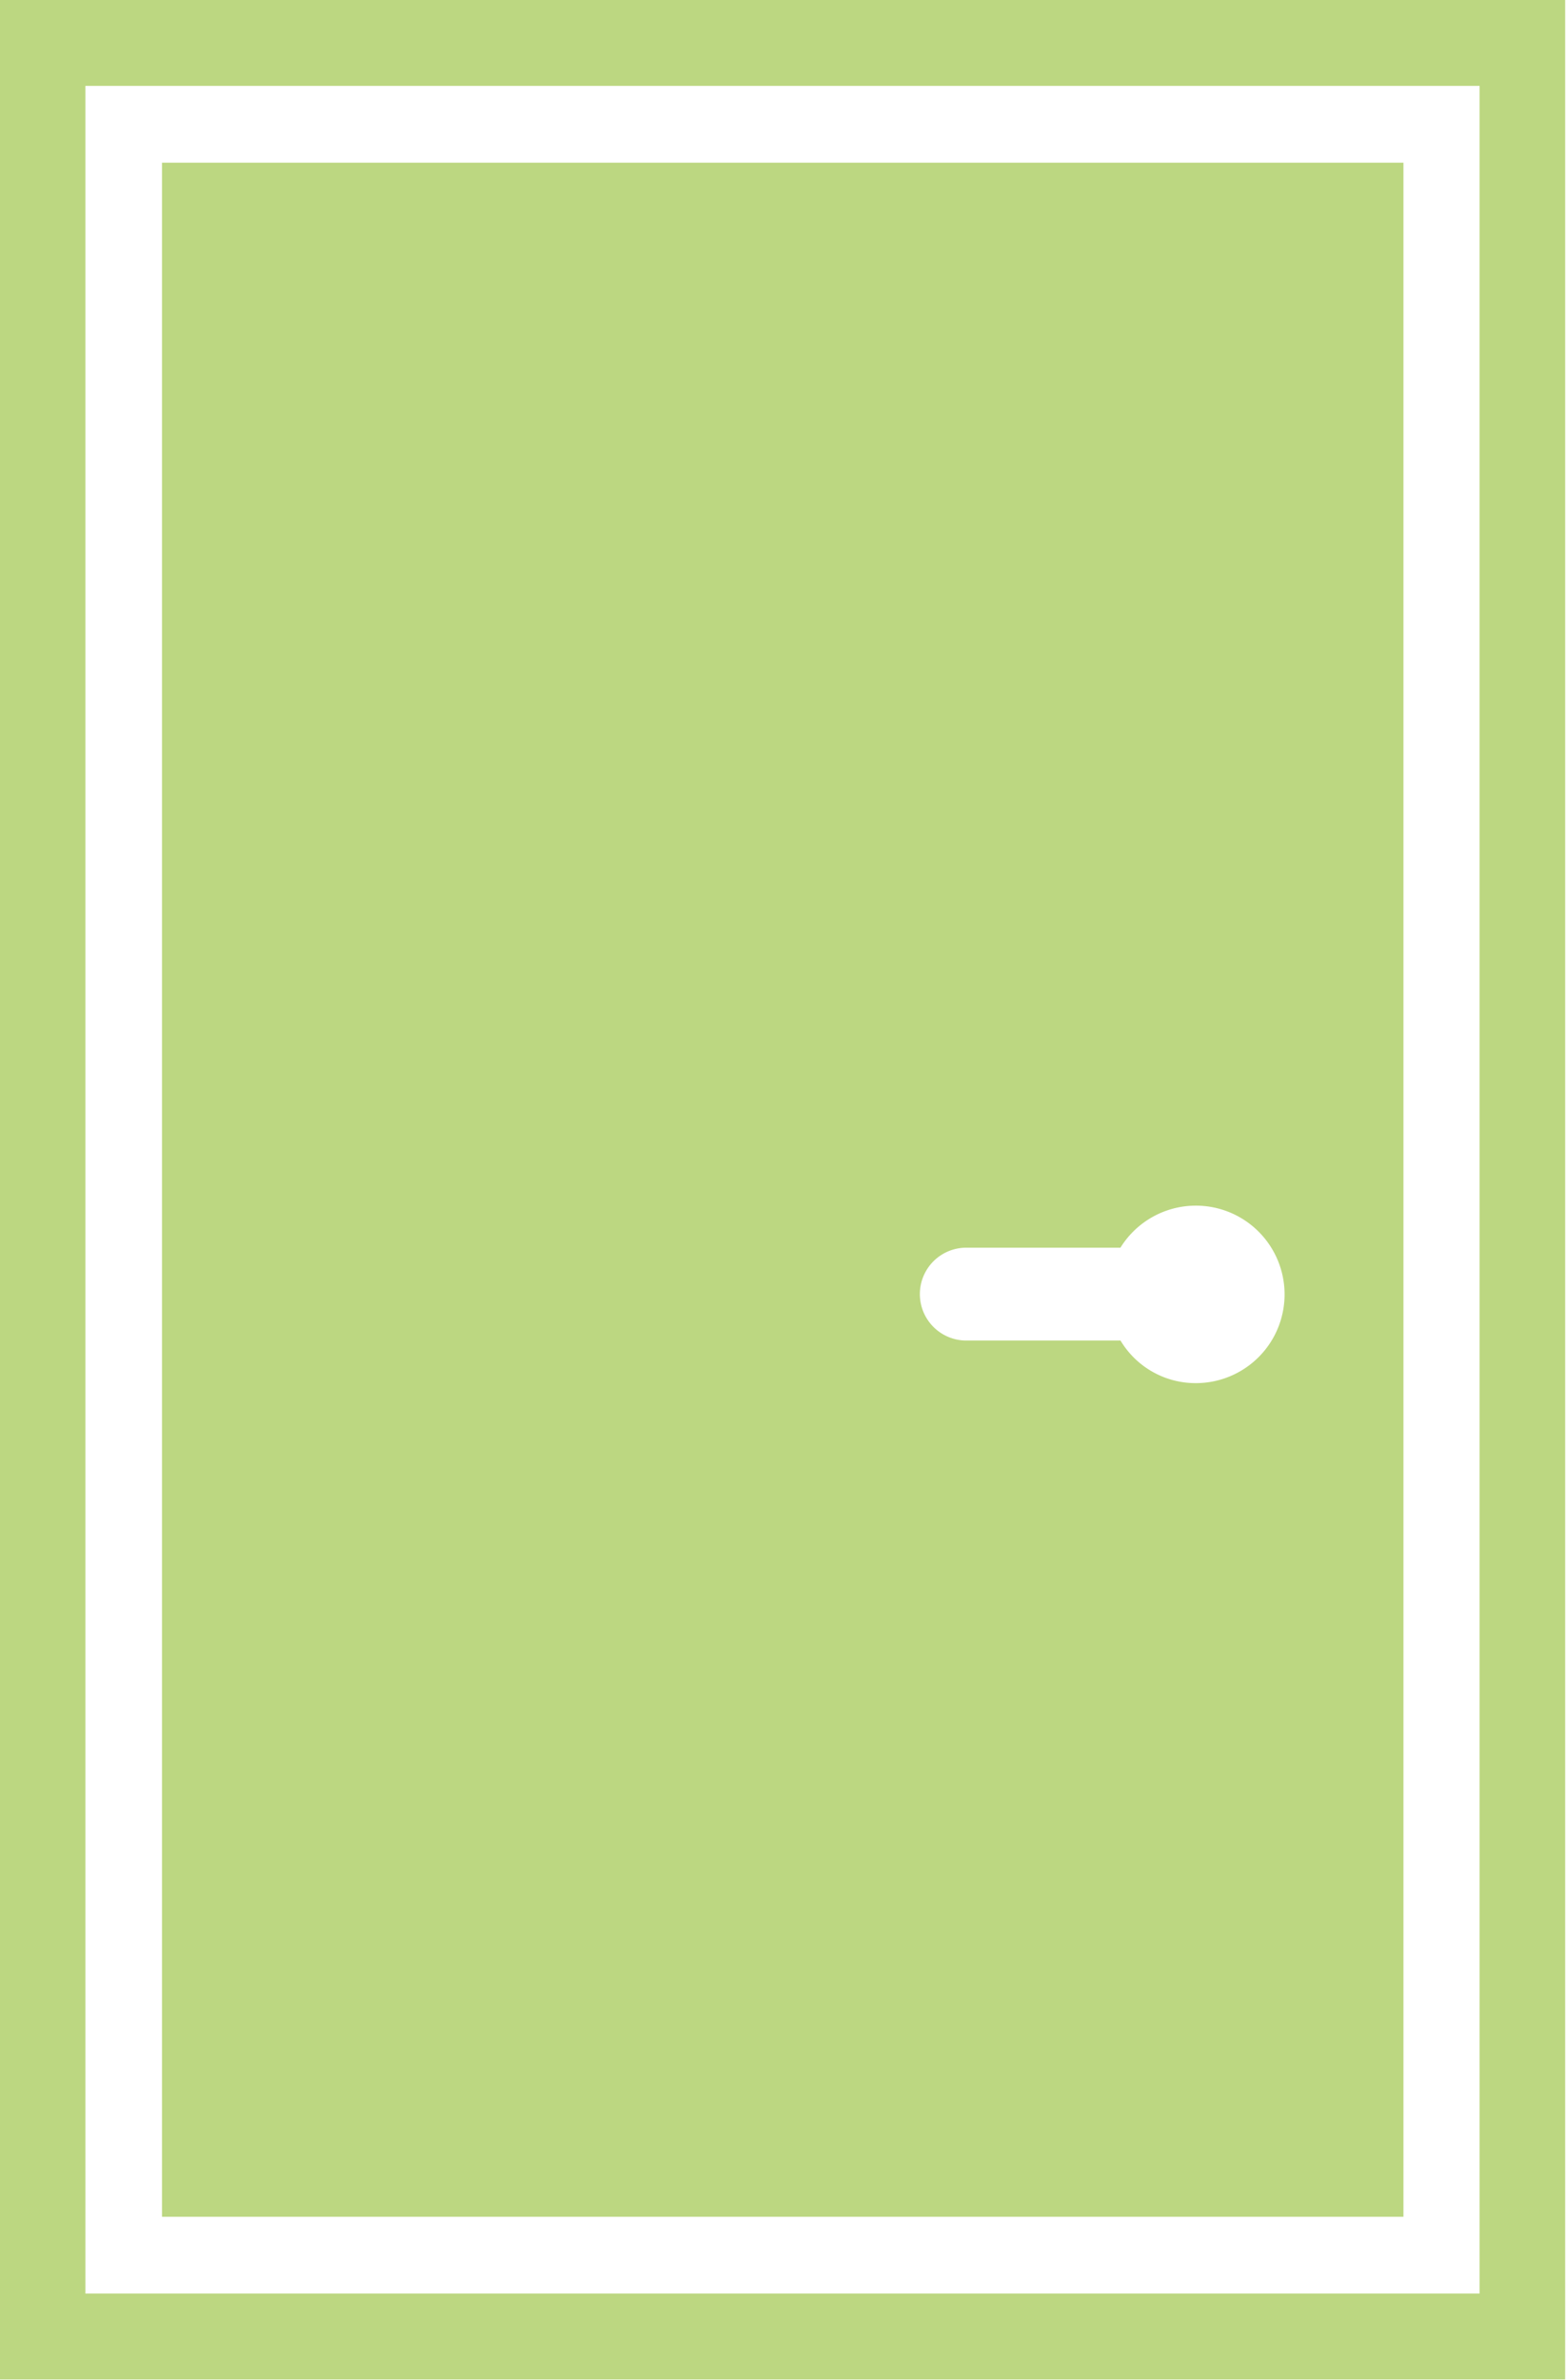
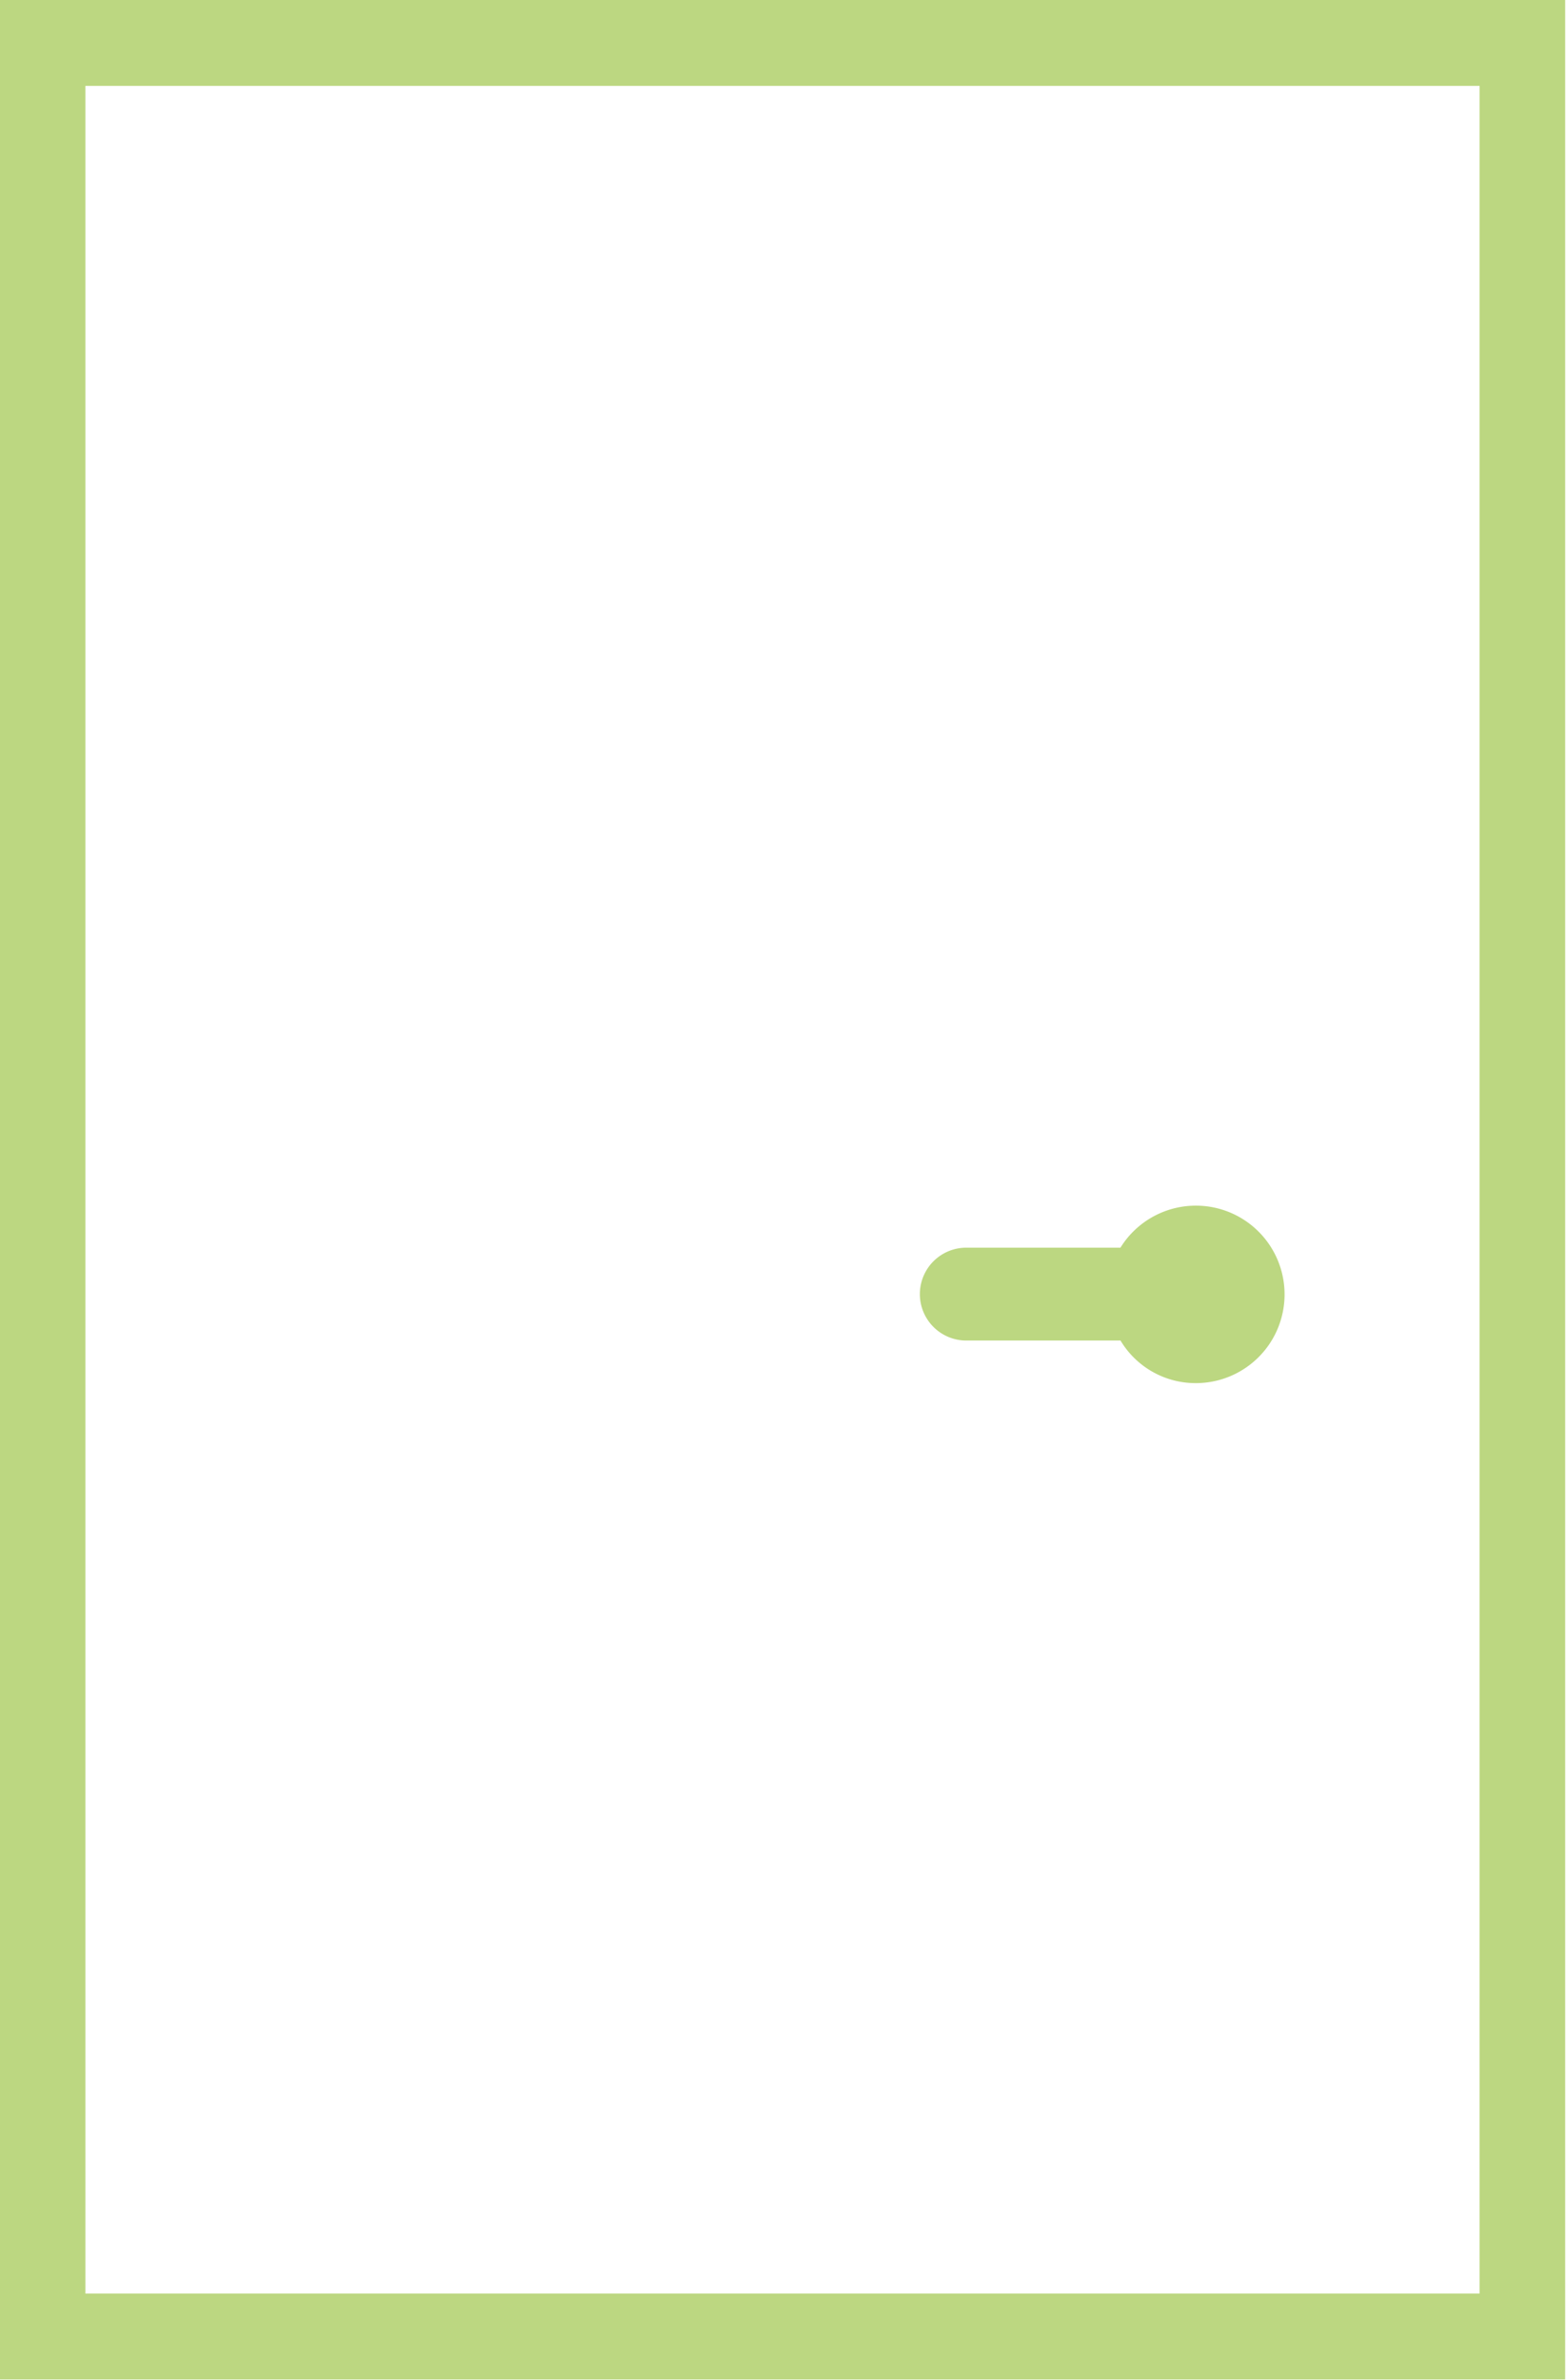
<svg xmlns="http://www.w3.org/2000/svg" width="22.438" height="34.09" viewBox="0 0 22.438 34.09">
  <defs>
    <style>
      .cls-1 {
        fill: #bcd781;
        fill-rule: evenodd;
      }
    </style>
  </defs>
-   <path id="exterior" class="cls-1" d="M588.426,4875.38v-33.47H566v34.08h22.426v-0.61Zm-21.2-32.24H587.2v31.62H567.224v-31.62Zm1.095,1.1v29.42h17.788v-29.42H568.319Zm14.814,17.48a1.253,1.253,0,0,1-1.08-.61h-2.21a0.665,0.665,0,0,1,0-1.33h2.209A1.271,1.271,0,1,1,583.133,4861.72Z" transform="translate(-566 -4841.91)" />
+   <path id="exterior" class="cls-1" d="M588.426,4875.38v-33.47H566v34.08h22.426v-0.61Zm-21.2-32.24H587.2v31.62H567.224v-31.62Zm1.095,1.1v29.42v-29.42H568.319Zm14.814,17.48a1.253,1.253,0,0,1-1.08-.61h-2.21a0.665,0.665,0,0,1,0-1.33h2.209A1.271,1.271,0,1,1,583.133,4861.72Z" transform="translate(-566 -4841.91)" />
</svg>